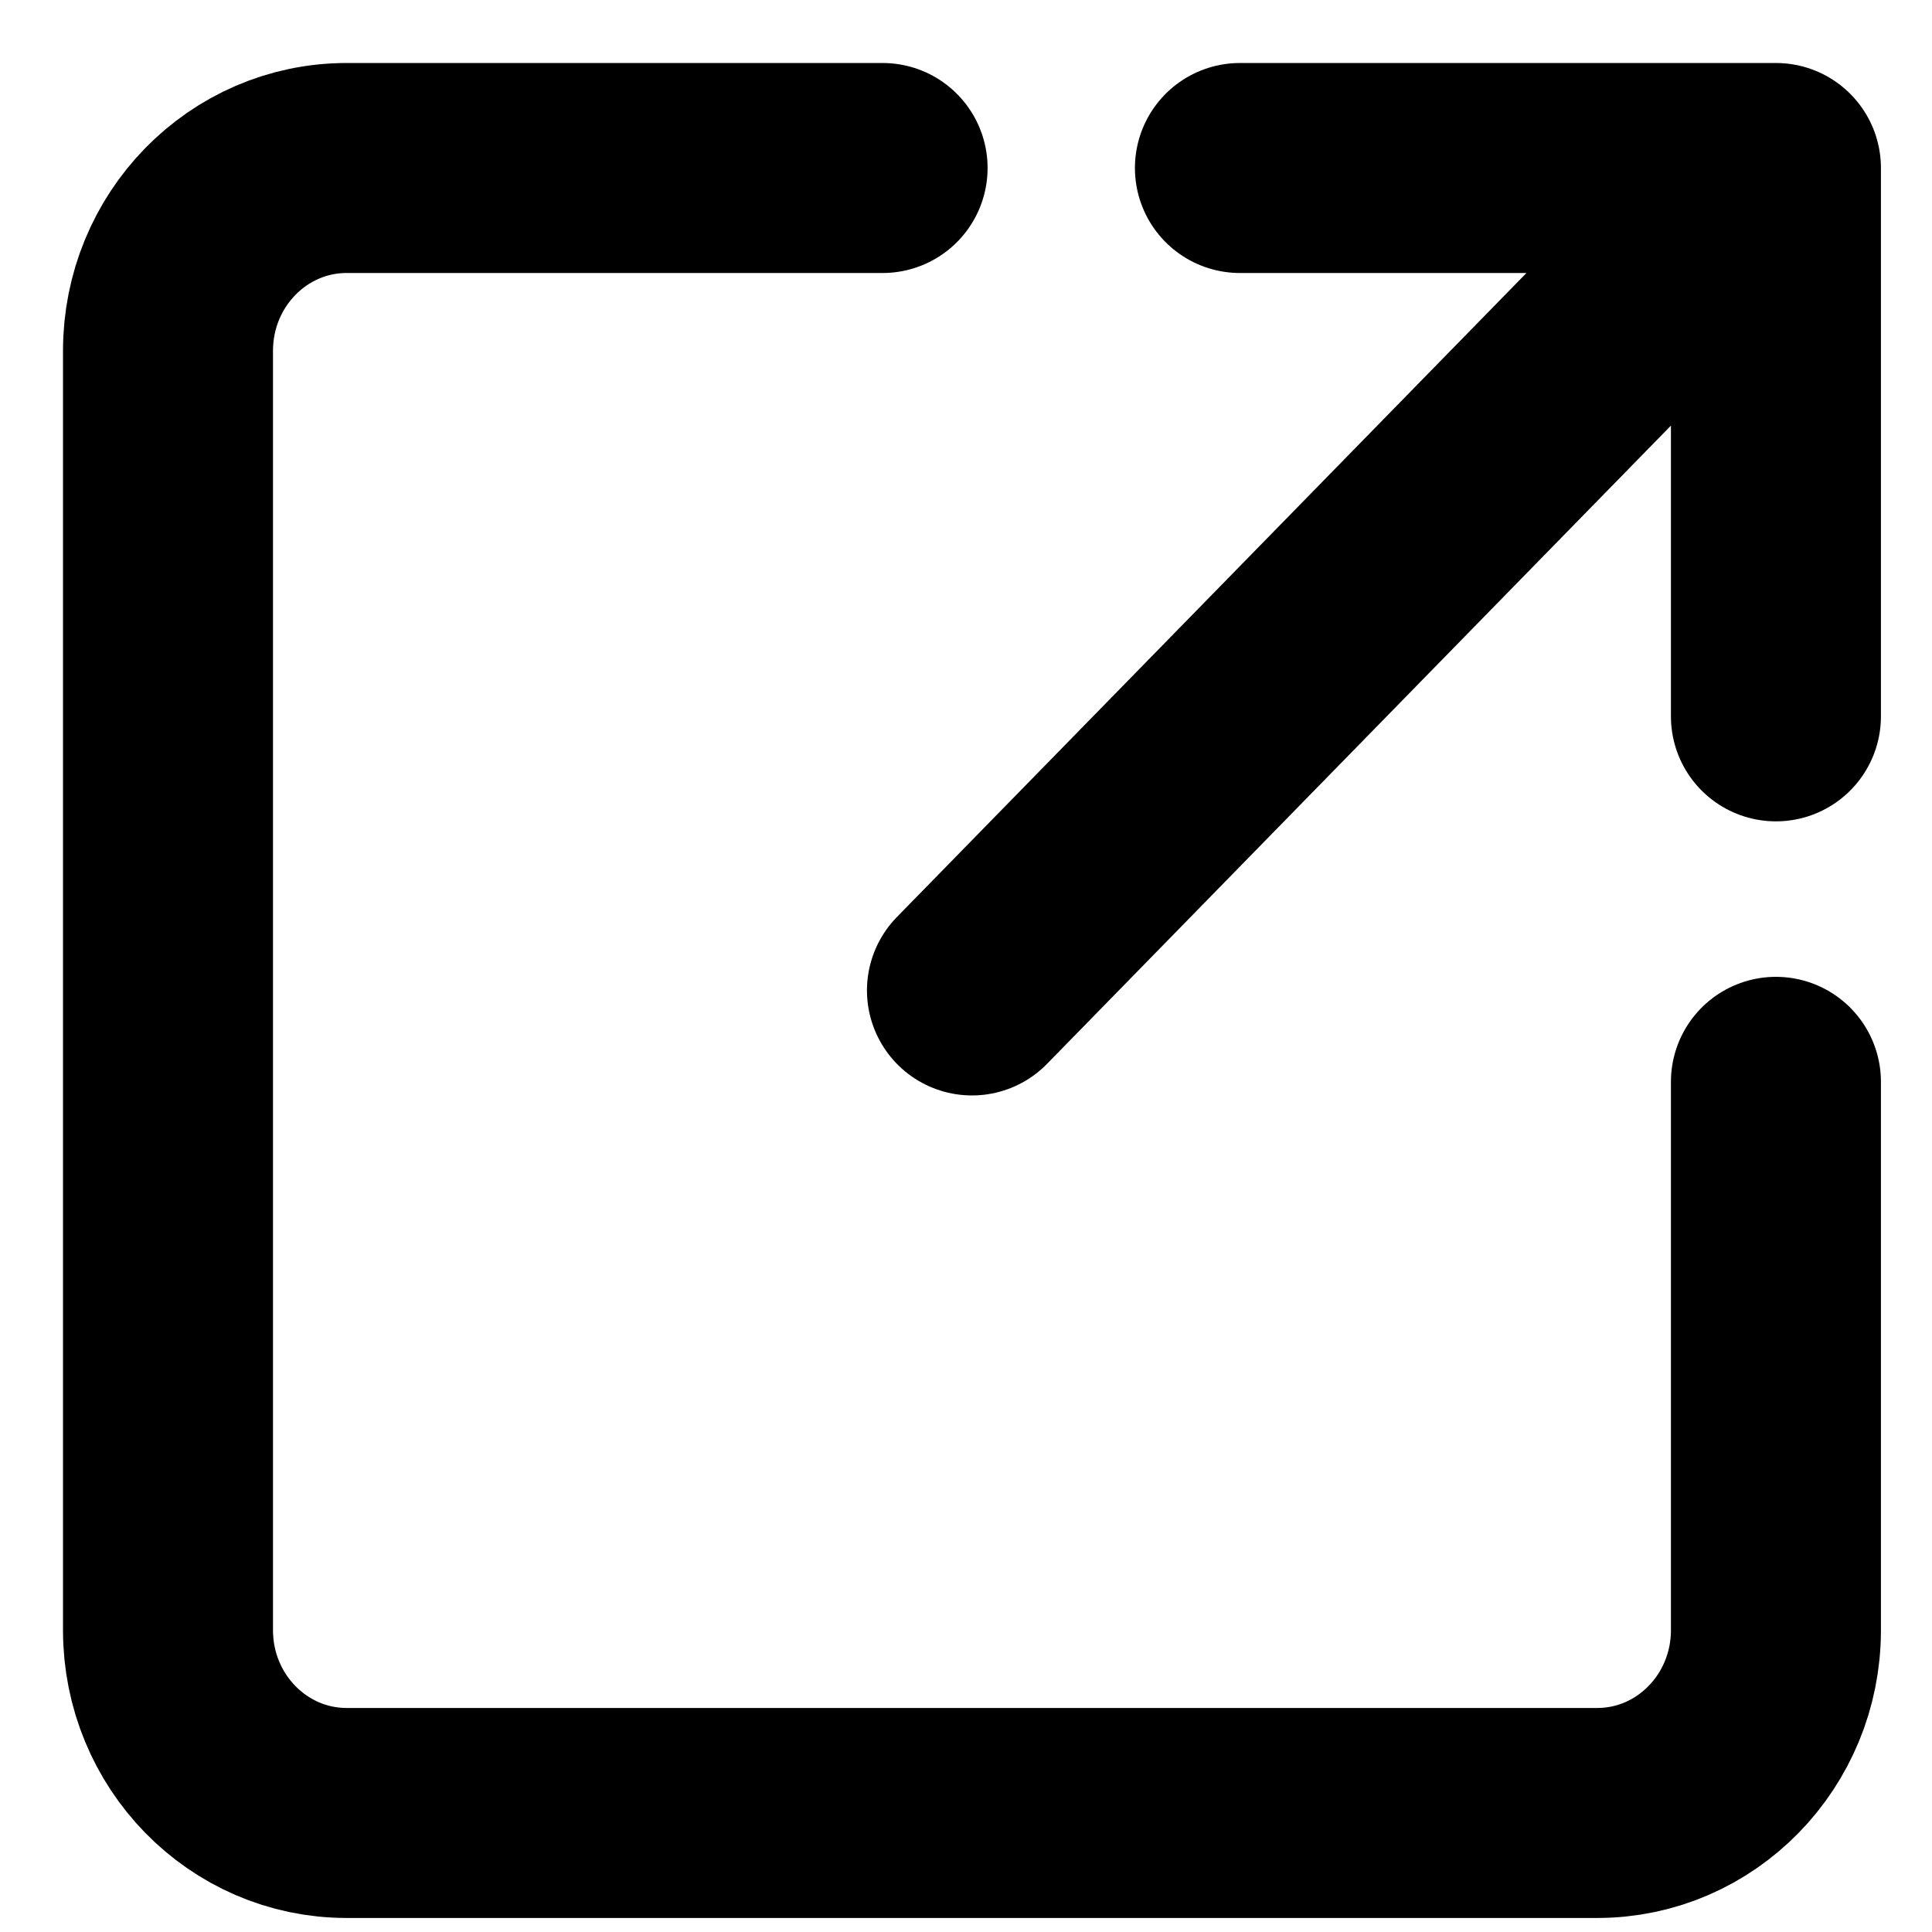
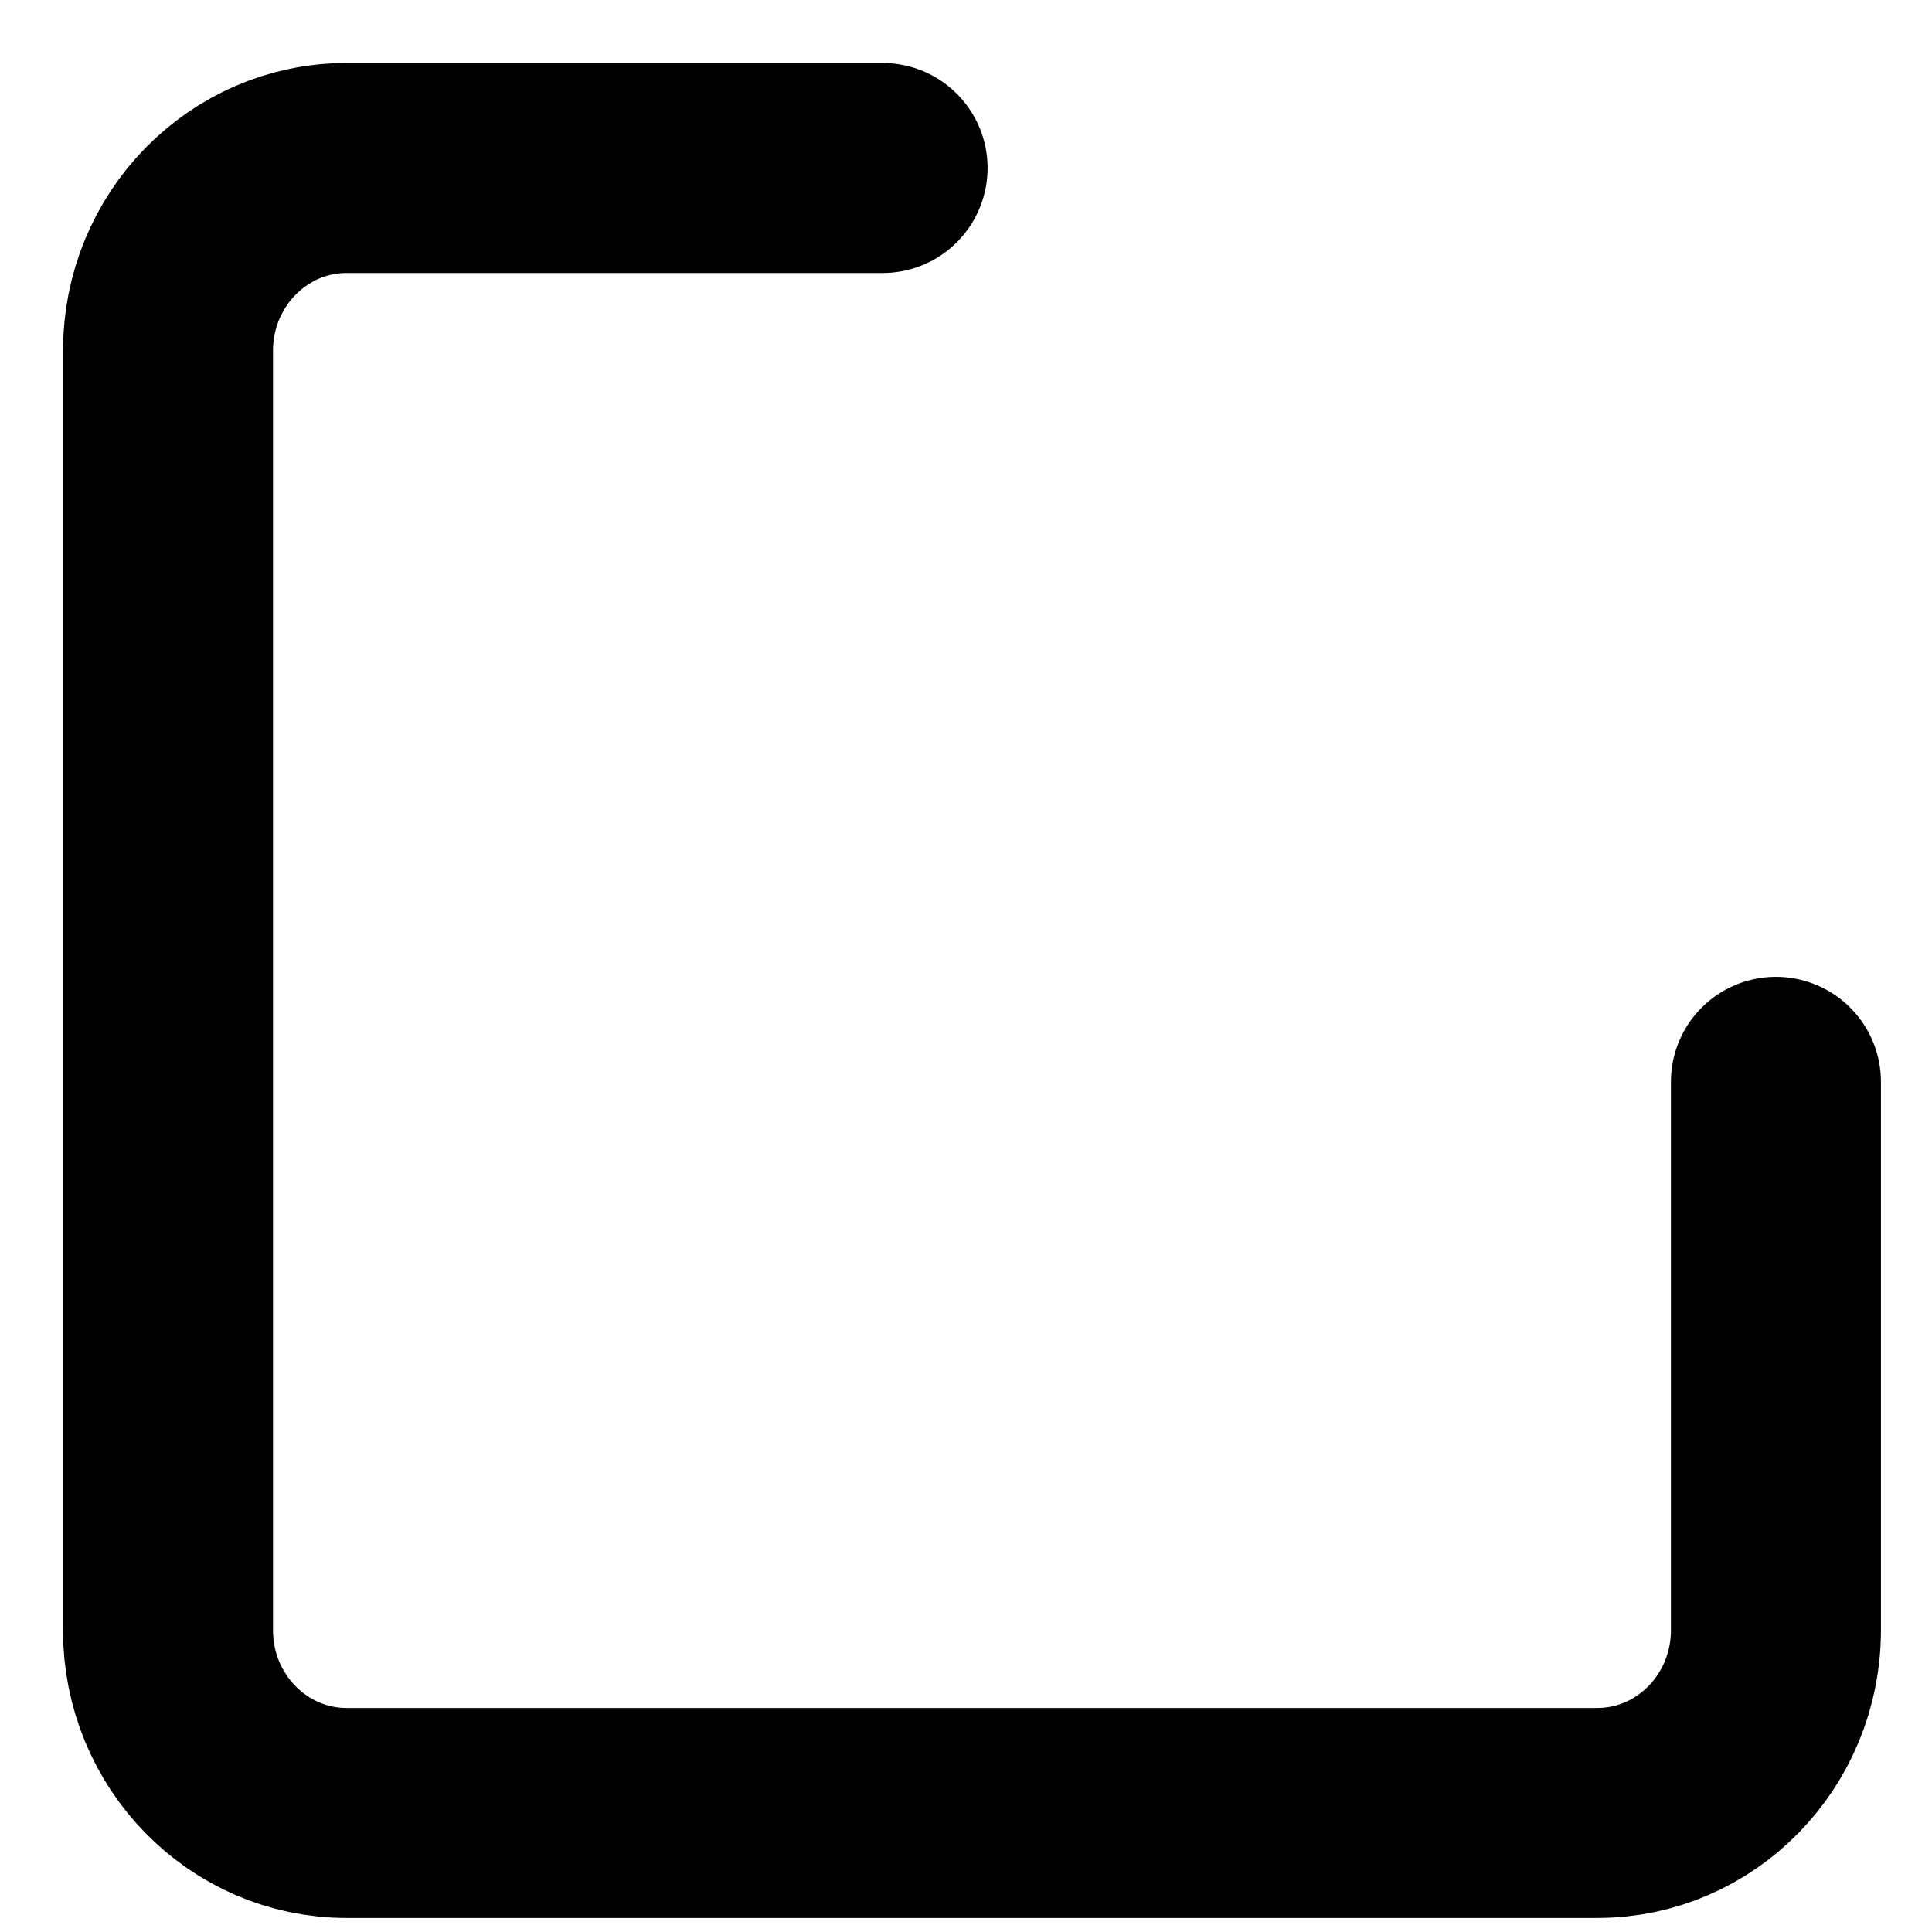
<svg xmlns="http://www.w3.org/2000/svg" width="23" height="23" viewBox="0 0 23 23" fill="none">
-   <path d="M21.142 2H14.761M21.142 2L11.571 11.791M21.142 2V8.528" stroke="black" stroke-width="2.5" stroke-linecap="round" stroke-linejoin="round" />
  <path d="M21.142 12.879V19.407C21.142 20.609 20.189 21.583 19.015 21.583H4.127C2.952 21.583 2 20.609 2 19.407V4.176C2 2.974 2.952 2 4.127 2H10.507" stroke="black" stroke-width="2.5" stroke-linecap="round" />
</svg>